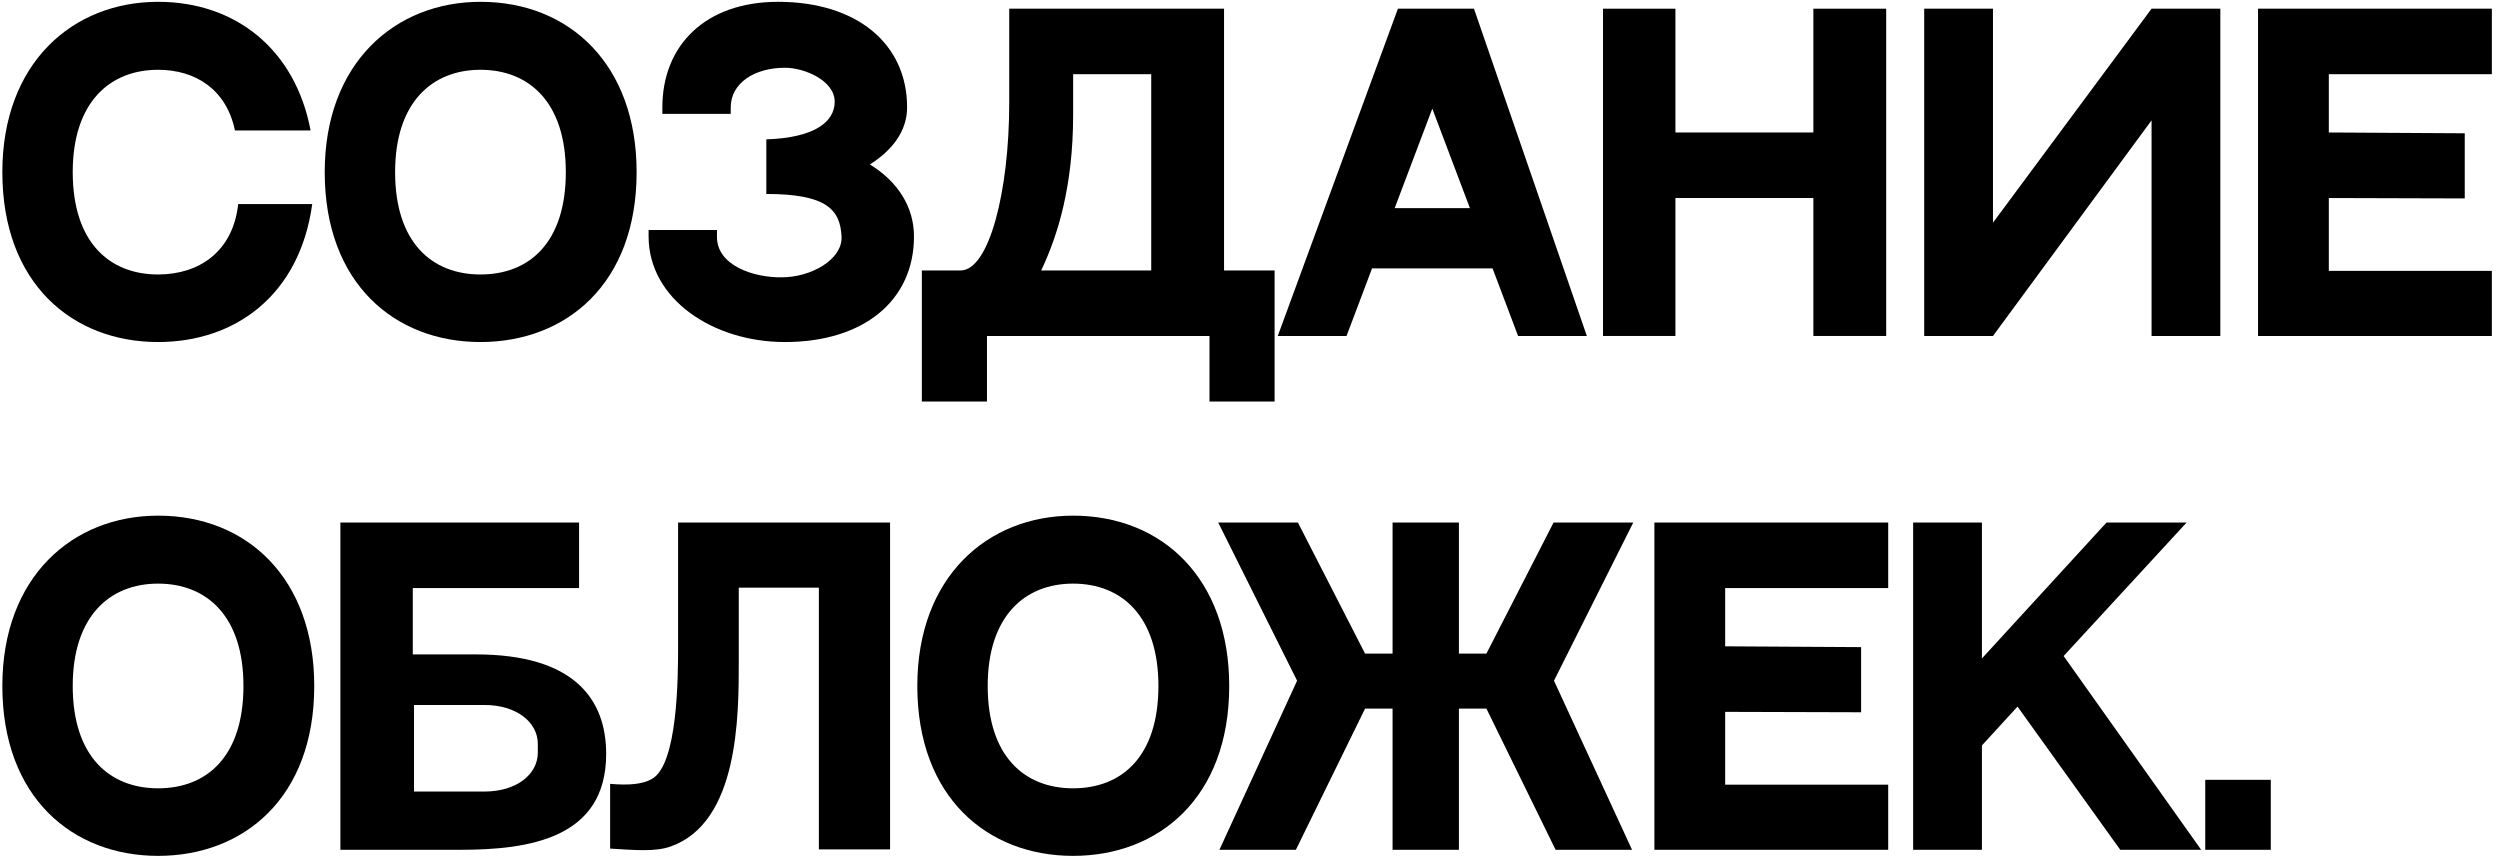
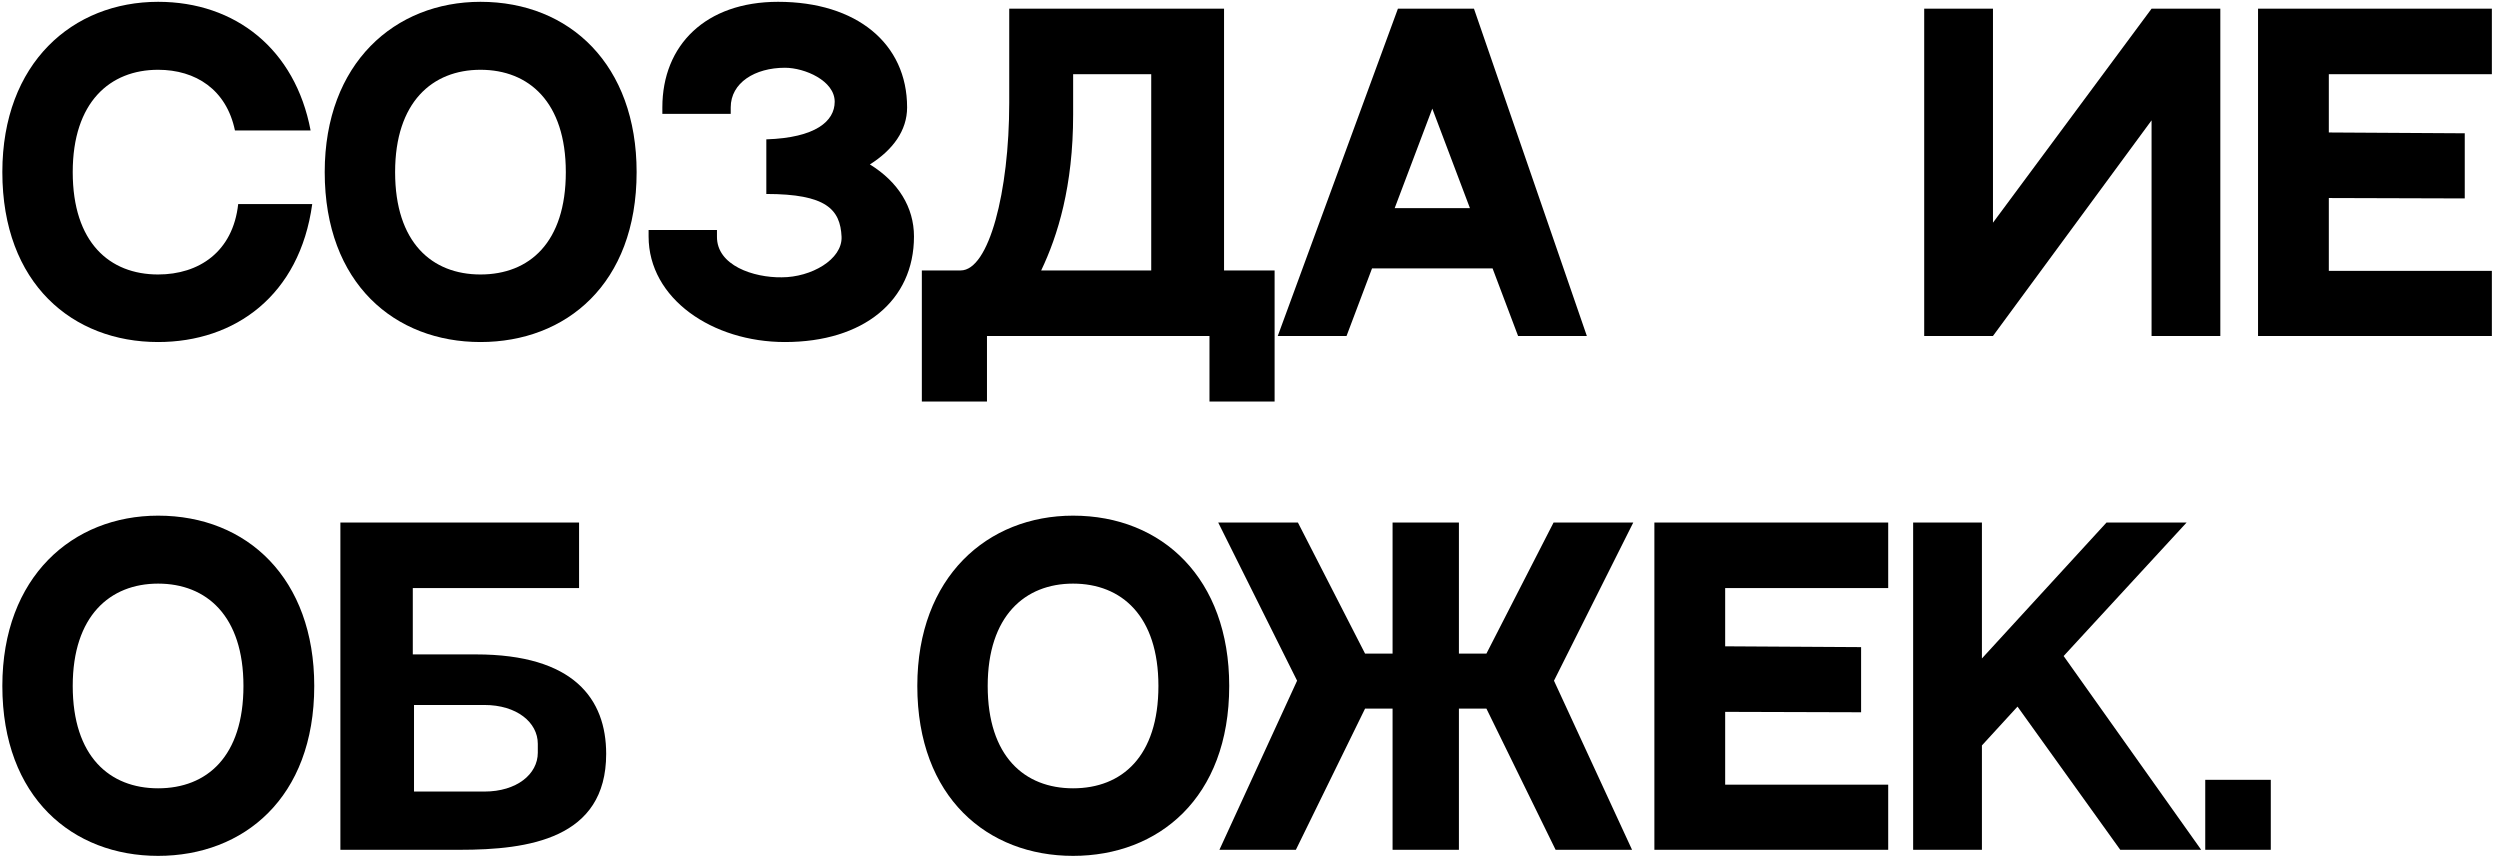
<svg xmlns="http://www.w3.org/2000/svg" width="253" height="87" viewBox="0 0 253 87" fill="none">
  <path d="M24.105 20.654H31.597C30.328 29.906 23.777 34.614 15.999 34.614C7.36 34.614 0.237 28.719 0.237 17.419C0.237 6.366 7.36 0.184 15.999 0.184C23.818 0.184 29.878 4.974 31.433 13.203H23.777C22.918 9.068 19.806 7.062 15.999 7.062C11.127 7.062 7.36 10.337 7.36 17.419C7.36 24.543 11.086 27.777 15.999 27.777C20.134 27.777 23.573 25.485 24.105 20.654Z" fill="black" />
  <path d="M48.623 0.184C57.671 0.184 64.426 6.57 64.426 17.419C64.426 28.76 57.261 34.614 48.623 34.614C39.985 34.614 32.861 28.719 32.861 17.419C32.861 6.366 39.985 0.184 48.623 0.184ZM48.623 27.777C53.577 27.777 57.261 24.543 57.261 17.419C57.261 10.337 53.536 7.062 48.623 7.062C43.751 7.062 39.985 10.337 39.985 17.419C39.985 24.543 43.71 27.777 48.623 27.777Z" fill="black" />
  <path d="M88.033 16.642C90.898 18.402 92.495 20.981 92.495 23.929C92.495 30.438 87.377 34.614 79.435 34.614C72.107 34.614 65.638 30.234 65.638 23.929V23.274H72.557V23.929C72.516 26.877 76.283 28.105 79.108 28.064C82.096 28.064 85.249 26.262 85.167 23.97C85.044 21.186 83.611 19.63 77.552 19.63V14.103C82.547 13.94 84.471 12.261 84.471 10.296C84.471 8.167 81.441 6.857 79.435 6.857C76.406 6.857 73.949 8.372 73.949 10.869V11.524H67.03V10.869C67.03 4.564 71.411 0.184 78.739 0.184C86.682 0.184 91.799 4.4 91.799 10.869C91.799 13.203 90.366 15.168 88.033 16.642Z" fill="black" />
  <path d="M116.504 27.368V7.512H108.602V11.606C108.602 18.852 107.046 23.847 105.368 27.368H116.504ZM123.873 27.368H128.99V40.632H122.399V34H99.882V40.632H93.29V27.368C97.507 27.368 100.619 27.368 97.221 27.368C100.087 27.368 102.134 19.384 102.134 10.419V0.88C105.777 0.88 119.656 0.88 123.873 0.88V27.368Z" fill="black" />
  <path d="M153.629 34L151.049 27.163H138.849L136.27 34H129.31L141.469 0.88H149.166L160.588 34H153.629ZM141.142 21.063H148.757L144.949 10.992L141.142 21.063Z" fill="black" />
-   <path d="M169.553 0.88V13.407H183.514V0.88H190.883V34H183.514V20.04H169.553V34H162.225V0.88H169.553Z" fill="black" />
  <path d="M194.729 0.88H201.689V22.537L217.738 0.88H224.697V34H217.738V12.179L201.689 34H194.729V0.88Z" fill="black" />
  <path d="M228.513 0.88H252.176V7.512H235.677V13.407L249.433 13.489V20.081L235.677 20.04V27.409H252.176V34H228.513V0.88Z" fill="black" />
  <path d="M15.999 52.184C25.047 52.184 31.802 58.57 31.802 69.419C31.802 80.76 24.637 86.614 15.999 86.614C7.36 86.614 0.237 80.719 0.237 69.419C0.237 58.366 7.36 52.184 15.999 52.184ZM15.999 79.777C20.953 79.777 24.637 76.543 24.637 69.419C24.637 62.337 20.912 59.062 15.999 59.062C11.127 59.062 7.36 62.337 7.36 69.419C7.36 76.543 11.086 79.777 15.999 79.777Z" fill="black" />
  <path d="M48.162 66.226C58.069 66.226 61.345 70.73 61.345 76.297C61.345 84.895 53.484 86 46.524 86H34.447V52.88H58.602V59.512H41.775V66.226H48.162ZM54.426 76.174V75.274C54.426 73.104 52.297 71.344 49.022 71.344H41.898V80.105H49.022C52.297 80.105 54.426 78.344 54.426 76.174Z" fill="black" />
-   <path d="M68.623 52.88H90.075V85.959H82.87V59.471H74.764V66.963C74.764 72.449 74.764 83.257 67.845 85.673C66.33 86.205 64.324 86.041 61.745 85.877V79.327C63.628 79.491 65.02 79.368 65.962 78.836C68.582 77.403 68.623 68.601 68.623 65.407V52.88Z" fill="black" />
  <path d="M108.594 52.184C117.642 52.184 124.397 58.57 124.397 69.419C124.397 80.76 117.232 86.614 108.594 86.614C99.955 86.614 92.832 80.719 92.832 69.419C92.832 58.366 99.955 52.184 108.594 52.184ZM108.594 79.777C113.548 79.777 117.232 76.543 117.232 69.419C117.232 62.337 113.507 59.062 108.594 59.062C103.722 59.062 99.955 62.337 99.955 69.419C99.955 76.543 103.681 79.777 108.594 79.777Z" fill="black" />
  <path d="M165.287 52.88L157.263 68.887L165.164 86H157.427L150.426 71.712H147.642V86H140.928V71.712H138.144L131.143 86H123.405L131.266 68.887L123.283 52.88H131.348L138.144 66.144H140.928V52.88H147.642V66.144H150.426L157.222 52.88H165.287Z" fill="black" />
  <path d="M167.423 52.88H191.086V59.512H174.587V65.407L188.343 65.489V72.081L174.587 72.04V79.409H191.086V86H167.423V52.88Z" fill="black" />
  <path d="M214.571 86L204.172 71.507L200.57 75.438V86H193.61V52.88H200.57V66.635L213.179 52.88H221.285L208.84 66.39L222.759 86H214.571Z" fill="black" />
  <path d="M229.804 86H223.171V78.918H229.804V86Z" fill="black" />
</svg>